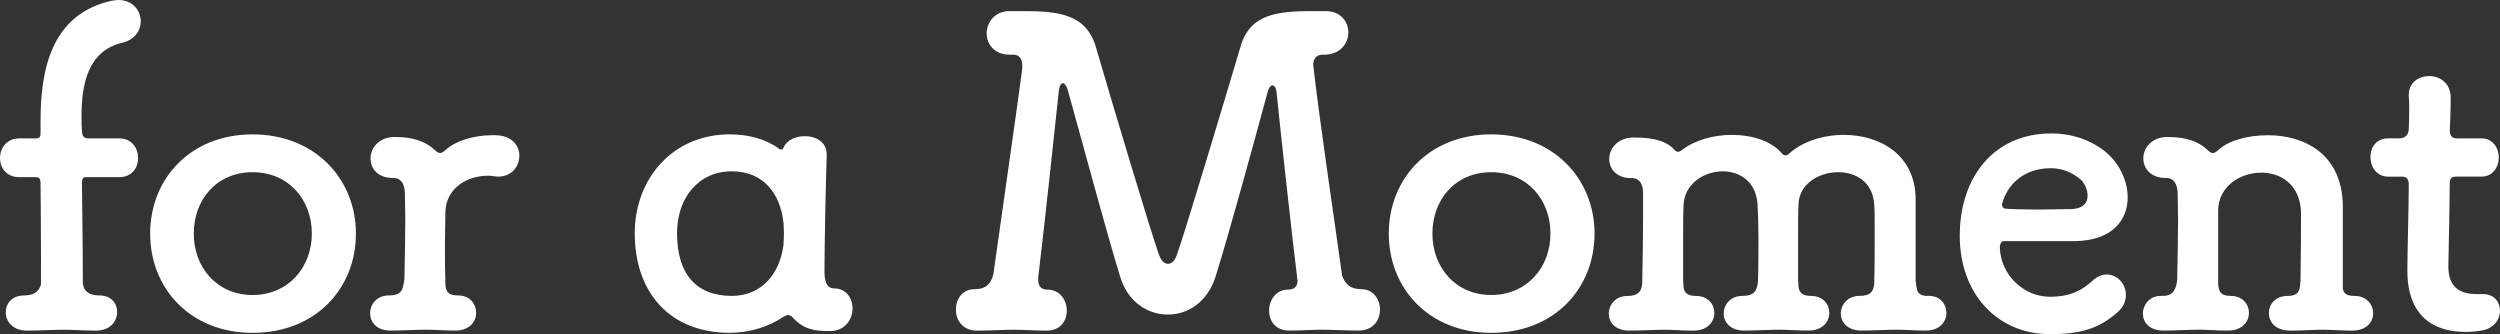
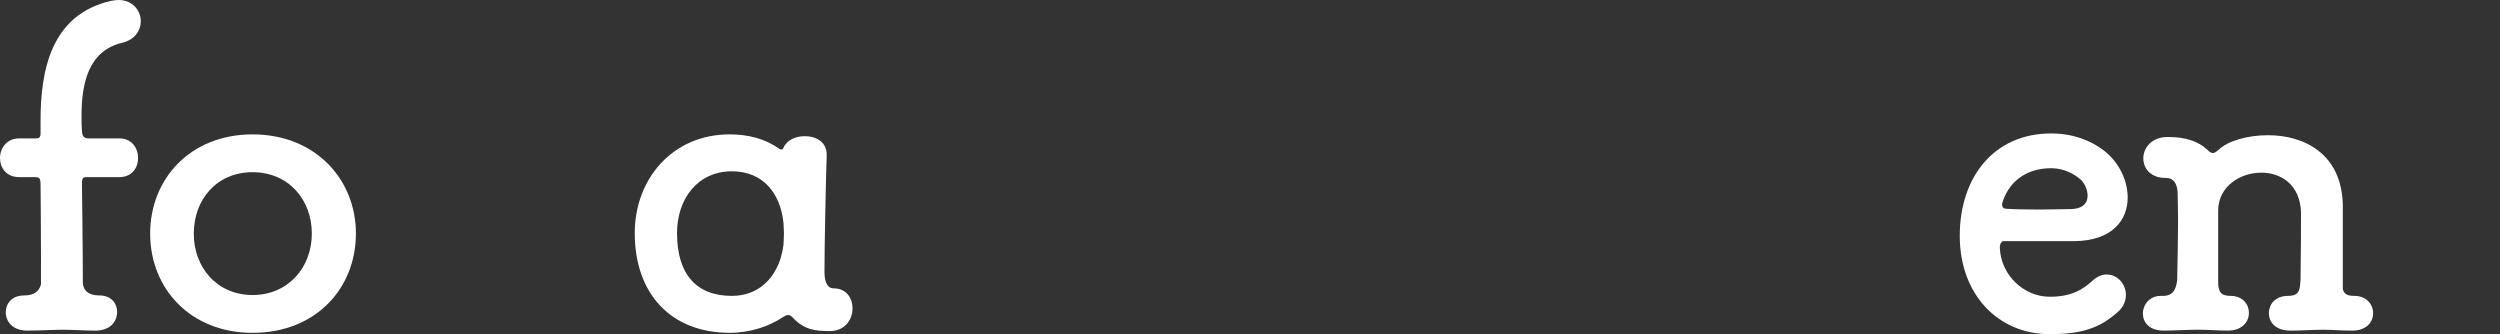
<svg xmlns="http://www.w3.org/2000/svg" id="_レイヤー_2" data-name="レイヤー_2" width="651" height="87.01" viewBox="0 0 651 87.01">
  <rect x="0" y="0" width="651" height="87.01" fill="#333333" stroke="none" />
  <g id="a">
    <g>
      <path d="M10.68,68.36c0-9.15-.12-20.39-.12-20.39,0-1.74-.46-1.85-1.51-1.85h-4.06c-3.36,0-4.99-2.43-4.99-4.98s1.74-5.1,4.99-5.1h4.18c1.04,0,1.39-.23,1.39-1.39v-3.24C10.56,18.42,13.23,3.82,28.89.23c.7-.12,1.39-.23,1.97-.23,3.71,0,5.8,2.78,5.8,5.56,0,2.32-1.51,4.75-4.76,5.56-9.05,2.09-10.67,10.89-10.67,19.12,0,1.39,0,2.78.12,4.06.12,1.16.46,1.74,1.74,1.74h8c3.25,0,4.87,2.55,4.87,5.1s-1.62,4.98-4.87,4.98h-8.24c-1.16,0-1.51,0-1.51,1.85,0,0,.23,16.68.23,25.37,0,2.55,1.74,3.59,4.29,3.59,3.13,0,4.64,2.09,4.64,4.29,0,2.43-1.74,4.87-5.57,4.87-3.13,0-5.8-.23-8.58-.23-2.32,0-6.15.23-9.28.23-3.83,0-5.57-2.43-5.57-4.75s1.62-4.4,4.76-4.4c2.55,0,3.94-1.04,4.41-2.9v-5.68h.01Z" style="fill: #fff;" />
      <path d="M65.77,86.67c-16.24,0-26.67-11.59-26.67-25.84s10.44-25.84,26.67-25.84,26.91,11.59,26.91,25.84-10.44,25.84-26.91,25.84ZM81.2,60.83c0-8.81-6.03-15.99-15.43-15.99s-15.31,7.18-15.31,15.99,6.03,15.99,15.31,15.99,15.43-7.18,15.43-15.99Z" style="fill: #fff;" />
-       <path d="M129.21,35.22c4.18.12,6.03,2.78,6.03,5.33,0,2.78-1.97,5.45-5.57,5.45-.35,0-.81-.12-1.16-.12-.46-.12-1.04-.12-1.51-.12-5.22,0-10.9,3.13-11.02,9.5,0,1.97-.12,4.98-.12,8.69,0,2.9,0,6.26.12,10.08.12,2.09.93,2.9,3.25,2.9,3.13,0,4.76,2.2,4.76,4.52s-1.74,4.63-5.45,4.63c-3.13,0-4.99-.23-7.77-.23-2.32,0-6.03.23-9.05.23-3.71,0-5.34-2.2-5.34-4.52s1.74-4.63,4.87-4.63c3.94,0,3.6-2.2,4.06-4.17.12-6.72.23-11.82.23-15.76,0-2.78-.12-5.1-.12-6.95-.12-2.32-1.16-3.71-2.9-3.71h-.23c-3.94,0-5.8-2.43-5.8-5.1s2.09-5.45,6.03-5.56h.58c4.41,0,7.66,1.16,9.97,3.24.58.58,1.04.93,1.51.93.58,0,1.04-.46,1.62-.93,2.44-2.2,7.08-3.71,11.95-3.71h1.06Z" style="fill: #fff;" />
      <path d="M206.34,82.61c-.35-.35-.7-.58-1.16-.58-.35,0-.7.23-1.16.46-3.6,2.43-8.47,4.17-14.03,4.17-15.31,0-24.7-10.2-24.7-25.95,0-14.14,9.86-25.72,24.7-25.72,4.87,0,9.28,1.16,12.87,3.71.23.23.46.23.7.23s.35-.23.46-.46c.81-1.97,3.13-3.01,5.57-3.01,2.9,0,5.68,1.51,5.68,4.75v.23c-.23,6.72-.58,23.98-.58,30.36,0,2.55.7,4.29,2.44,4.29,3.25,0,4.87,2.55,4.87,5.21,0,2.9-1.97,5.91-5.91,5.91s-6.73-.35-9.74-3.59h0ZM204.14,60.83c0-1.16-.12-2.32-.12-2.78-.81-7.65-5.22-13.44-13.45-13.44-8.82,0-14.27,7.07-14.27,16.1,0,10.66,4.99,16.34,14.27,16.34,7.77,0,12.53-5.79,13.45-13.32,0-.58.12-1.74.12-2.9Z" style="fill: #fff;" />
-       <path d="M337.86,72.99c-1.74-14.25-4.18-36.73-5.45-49.01-.12-1.16-.58-1.74-1.04-1.74s-.93.46-1.28,1.74c-3.71,13.67-9.97,36.61-13.57,48.08-2.09,6.6-7.19,9.85-12.41,9.85s-10.44-3.24-12.41-9.85c-3.6-11.59-9.74-34.64-13.57-48.31-.35-1.39-.93-2.09-1.39-2.09s-.93.81-1.04,2.2c-1.28,11.93-3.6,33.83-5.34,48.32v.7c0,1.16.35,2.55,2.44,2.55,3.25,0,4.99,2.78,4.99,5.45s-1.62,5.21-5.22,5.21c-3.25,0-5.92-.23-8.7-.23-2.32,0-6.5.23-9.51.23-3.71,0-5.45-2.78-5.45-5.45s1.62-5.33,4.76-5.33,4.29-1.39,4.99-3.82c2.44-17.5,5.68-39.63,7.54-53.65v-.7c0-1.85-.81-2.9-2.32-2.9h-.93c-4.06,0-6.03-2.78-6.03-5.56s2.09-5.79,5.92-5.79h3.48c9.16,0,16.47.7,19.02,9.27,3.83,13.21,14.38,48.43,16.47,54.22.58,1.51,1.39,2.32,2.32,2.32s1.74-.7,2.32-2.32c2.09-5.79,12.64-41.02,16.58-54.22,2.44-8.57,9.63-9.27,18.91-9.27h3.25c3.94,0,5.92,2.78,5.92,5.56s-2.09,5.79-6.26,5.79h-.58c-1.39,0-2.32,1.04-2.32,2.66,0,.35.12.58.12.93,1.62,14.14,4.99,36.5,7.42,53.99.81,2.2,2.2,3.48,4.99,3.48,3.13,0,4.87,2.66,4.87,5.33s-1.74,5.45-5.57,5.45c-3.02,0-6.96-.23-9.39-.23-2.78,0-5.57.23-8.7.23-3.6,0-5.22-2.55-5.22-5.21s1.74-5.45,4.87-5.45c1.97,0,2.44-1.04,2.55-2.2v-.23h-.03Z" style="fill: #fff;" />
-       <path d="M388.31,86.67c-16.24,0-26.67-11.59-26.67-25.84s10.44-25.84,26.67-25.84,26.91,11.59,26.91,25.84-10.44,25.84-26.91,25.84ZM403.74,60.83c0-8.81-6.03-15.99-15.43-15.99s-15.31,7.18-15.31,15.99,6.03,15.99,15.31,15.99,15.43-7.18,15.43-15.99Z" style="fill: #fff;" />
-       <path d="M498.84,73.23c.35,1.39-.23,3.94,3.25,3.82,3.13-.12,4.76,2.2,4.76,4.4,0,2.32-1.74,4.63-5.34,4.63-3.25,0-4.99-.23-7.77-.23-2.44,0-6.03.23-9.05.23-3.6,0-5.34-2.2-5.34-4.4,0-2.32,1.74-4.63,4.87-4.63,2.78,0,3.6-1.04,3.83-3.13.12-4.52.12-9.73.12-13.9,0-3.01,0-5.45-.12-6.72-.35-5.91-4.76-8.46-9.39-8.46-4.99,0-10.09,3.01-10.32,8.23-.12,1.85-.12,4.87-.12,8.57v11.35l.12,1.74c.23,1.62,1.16,2.32,3.25,2.32,3.13,0,4.76,2.2,4.76,4.4,0,2.32-1.74,4.63-5.45,4.63-3.13,0-4.99-.23-7.66-.23-2.44,0-6.03.23-9.05.23-3.6,0-5.34-2.2-5.34-4.4,0-2.32,1.74-4.63,4.87-4.63s3.83-1.39,4.06-3.82v-.23c.12-3.36.12-7.07.12-10.43,0-4.17-.12-7.65-.23-9.27-.35-6.02-4.64-8.69-9.05-8.69-4.87,0-9.97,3.24-10.21,8.69-.12,1.85-.12,4.87-.12,8.46v11.36l.12,1.74c.23,1.51,1.16,2.2,3.25,2.2,3.13,0,4.76,2.2,4.76,4.4,0,2.32-1.74,4.63-5.45,4.63-3.13,0-4.99-.23-7.77-.23-2.32,0-5.92.23-8.93.23-3.71,0-5.34-2.2-5.34-4.4,0-2.32,1.74-4.63,4.87-4.63,2.67,0,3.6-1.04,3.83-3.13.12-6.6.23-12.17.23-17.15v-6.37c0-1.97-.58-4.05-3.02-4.05h-.23c-3.71,0-5.57-2.43-5.57-4.98s2.09-5.45,6.03-5.56h.81c4.76,0,8.23.93,10.32,3.36.23.23.58.35.81.35s.46-.12.81-.35c3.36-2.66,8.35-4.06,13.11-4.06,5.34,0,10.44,1.62,13.11,4.87.35.35.58.46.93.46.23,0,.58-.12.81-.35,3.48-3.24,8.93-4.98,14.38-4.98,9.16,0,18.33,4.98,18.67,16.22v21.9h.01Z" style="fill: #fff;" />
      <path d="M533.75,87.01c-13.45,0-23.43-10.31-23.43-25.61s8.93-26.65,23.78-26.65c5.57,0,10.21,1.74,13.69,4.4,3.94,3.01,6.26,7.76,6.26,12.28,0,5.91-4.06,11.24-13.8,11.36h-18.56c-.46,0-.93.7-.93,1.62v.23c.35,7.18,6.38,12.63,12.99,12.63,5.34,0,8.35-1.62,11.13-4.17,1.28-1.16,2.55-1.62,3.71-1.62,2.78,0,4.99,2.43,4.99,5.33,0,1.51-.58,3.13-2.2,4.52-4.76,4.17-9.39,5.68-17.63,5.68h0ZM541.87,46.81c-1.74-1.51-4.41-3.01-7.77-3.01-7.08,0-11.37,4.17-12.76,9.27v.23c0,.58.35,1.04.93,1.04,1.28.12,4.64.23,8.47.23,2.78,0,5.68-.12,8.23-.12,3.48,0,4.64-1.62,4.64-3.48,0-1.62-.81-3.24-1.74-4.17h0Z" style="fill: #fff;" />
      <path d="M610.07,75.2c.23,1.27,1.04,1.85,3.02,1.85,3.13,0,4.87,2.2,4.87,4.52s-1.74,4.52-5.45,4.52c-3.13,0-4.99-.23-7.65-.23-2.44,0-5.45.23-8.47.23-3.83,0-5.57-2.2-5.57-4.52s1.62-4.52,4.99-4.52,3.02-2.2,3.25-4.17c.12-7.07.12-14.95.12-17.61-.23-7.18-5.22-10.31-10.32-10.31-5.57,0-11.13,3.59-11.25,9.73v18.65c0,2.66.7,3.71,3.25,3.71,3.13,0,4.76,2.2,4.76,4.4,0,2.32-1.74,4.63-5.45,4.63-3.13,0-4.99-.23-7.77-.23-2.32,0-6.03.23-9.05.23-3.71,0-5.34-2.2-5.34-4.4,0-2.32,1.74-4.75,4.87-4.63,2.9.12,3.71-1.51,4.06-4.06.12-6.84.23-11.93.23-15.87,0-2.9-.12-5.1-.12-7.07-.12-2.32-1.16-3.71-2.9-3.71h-.23c-3.83,0-5.8-2.43-5.8-5.1s2.09-5.45,6.03-5.56h.58c4.41,0,7.77,1.16,9.97,3.24.58.58,1.04.93,1.51.93.58,0,1.04-.46,1.62-.93,2.32-2.2,7.31-3.71,12.76-3.71,9.05,0,19.25,4.52,19.48,18.31v21.67h0Z" style="fill: #fff;" />
-       <path d="M639.41,46c-1.39,0-1.51,1.04-1.51,1.62,0,4.75-.23,15.18-.35,21.78,0,5.21,2.78,7.18,7.42,7.18h1.62c2.9,0,4.41,2.09,4.41,4.29,0,2.32-1.62,4.75-4.87,5.21-1.39.23-2.78.35-4.06.35-8.35,0-15.19-4.05-15.19-15.99,0-5.1.35-16.45.35-21.2v-1.39c0-1.27-.7-1.85-1.62-1.85h-3.71c-3.02,0-4.64-2.55-4.64-5.1s1.51-4.87,4.64-4.87h2.9c1.74,0,2.44-1.27,2.44-2.43,0,0,.12-2.32.12-4.75,0-1.27,0-2.55-.12-3.71v-.46c0-3.24,2.67-4.87,5.34-4.87s5.45,1.74,5.57,5.33v1.27c0,3.01-.23,7.53-.23,7.53,0,1.62.81,2.09,1.86,2.09h6.38c3.02,0,4.52,2.55,4.52,4.98s-1.51,4.98-4.52,4.98h-6.75Z" style="fill: #fff;" />
    </g>
  </g>
</svg>